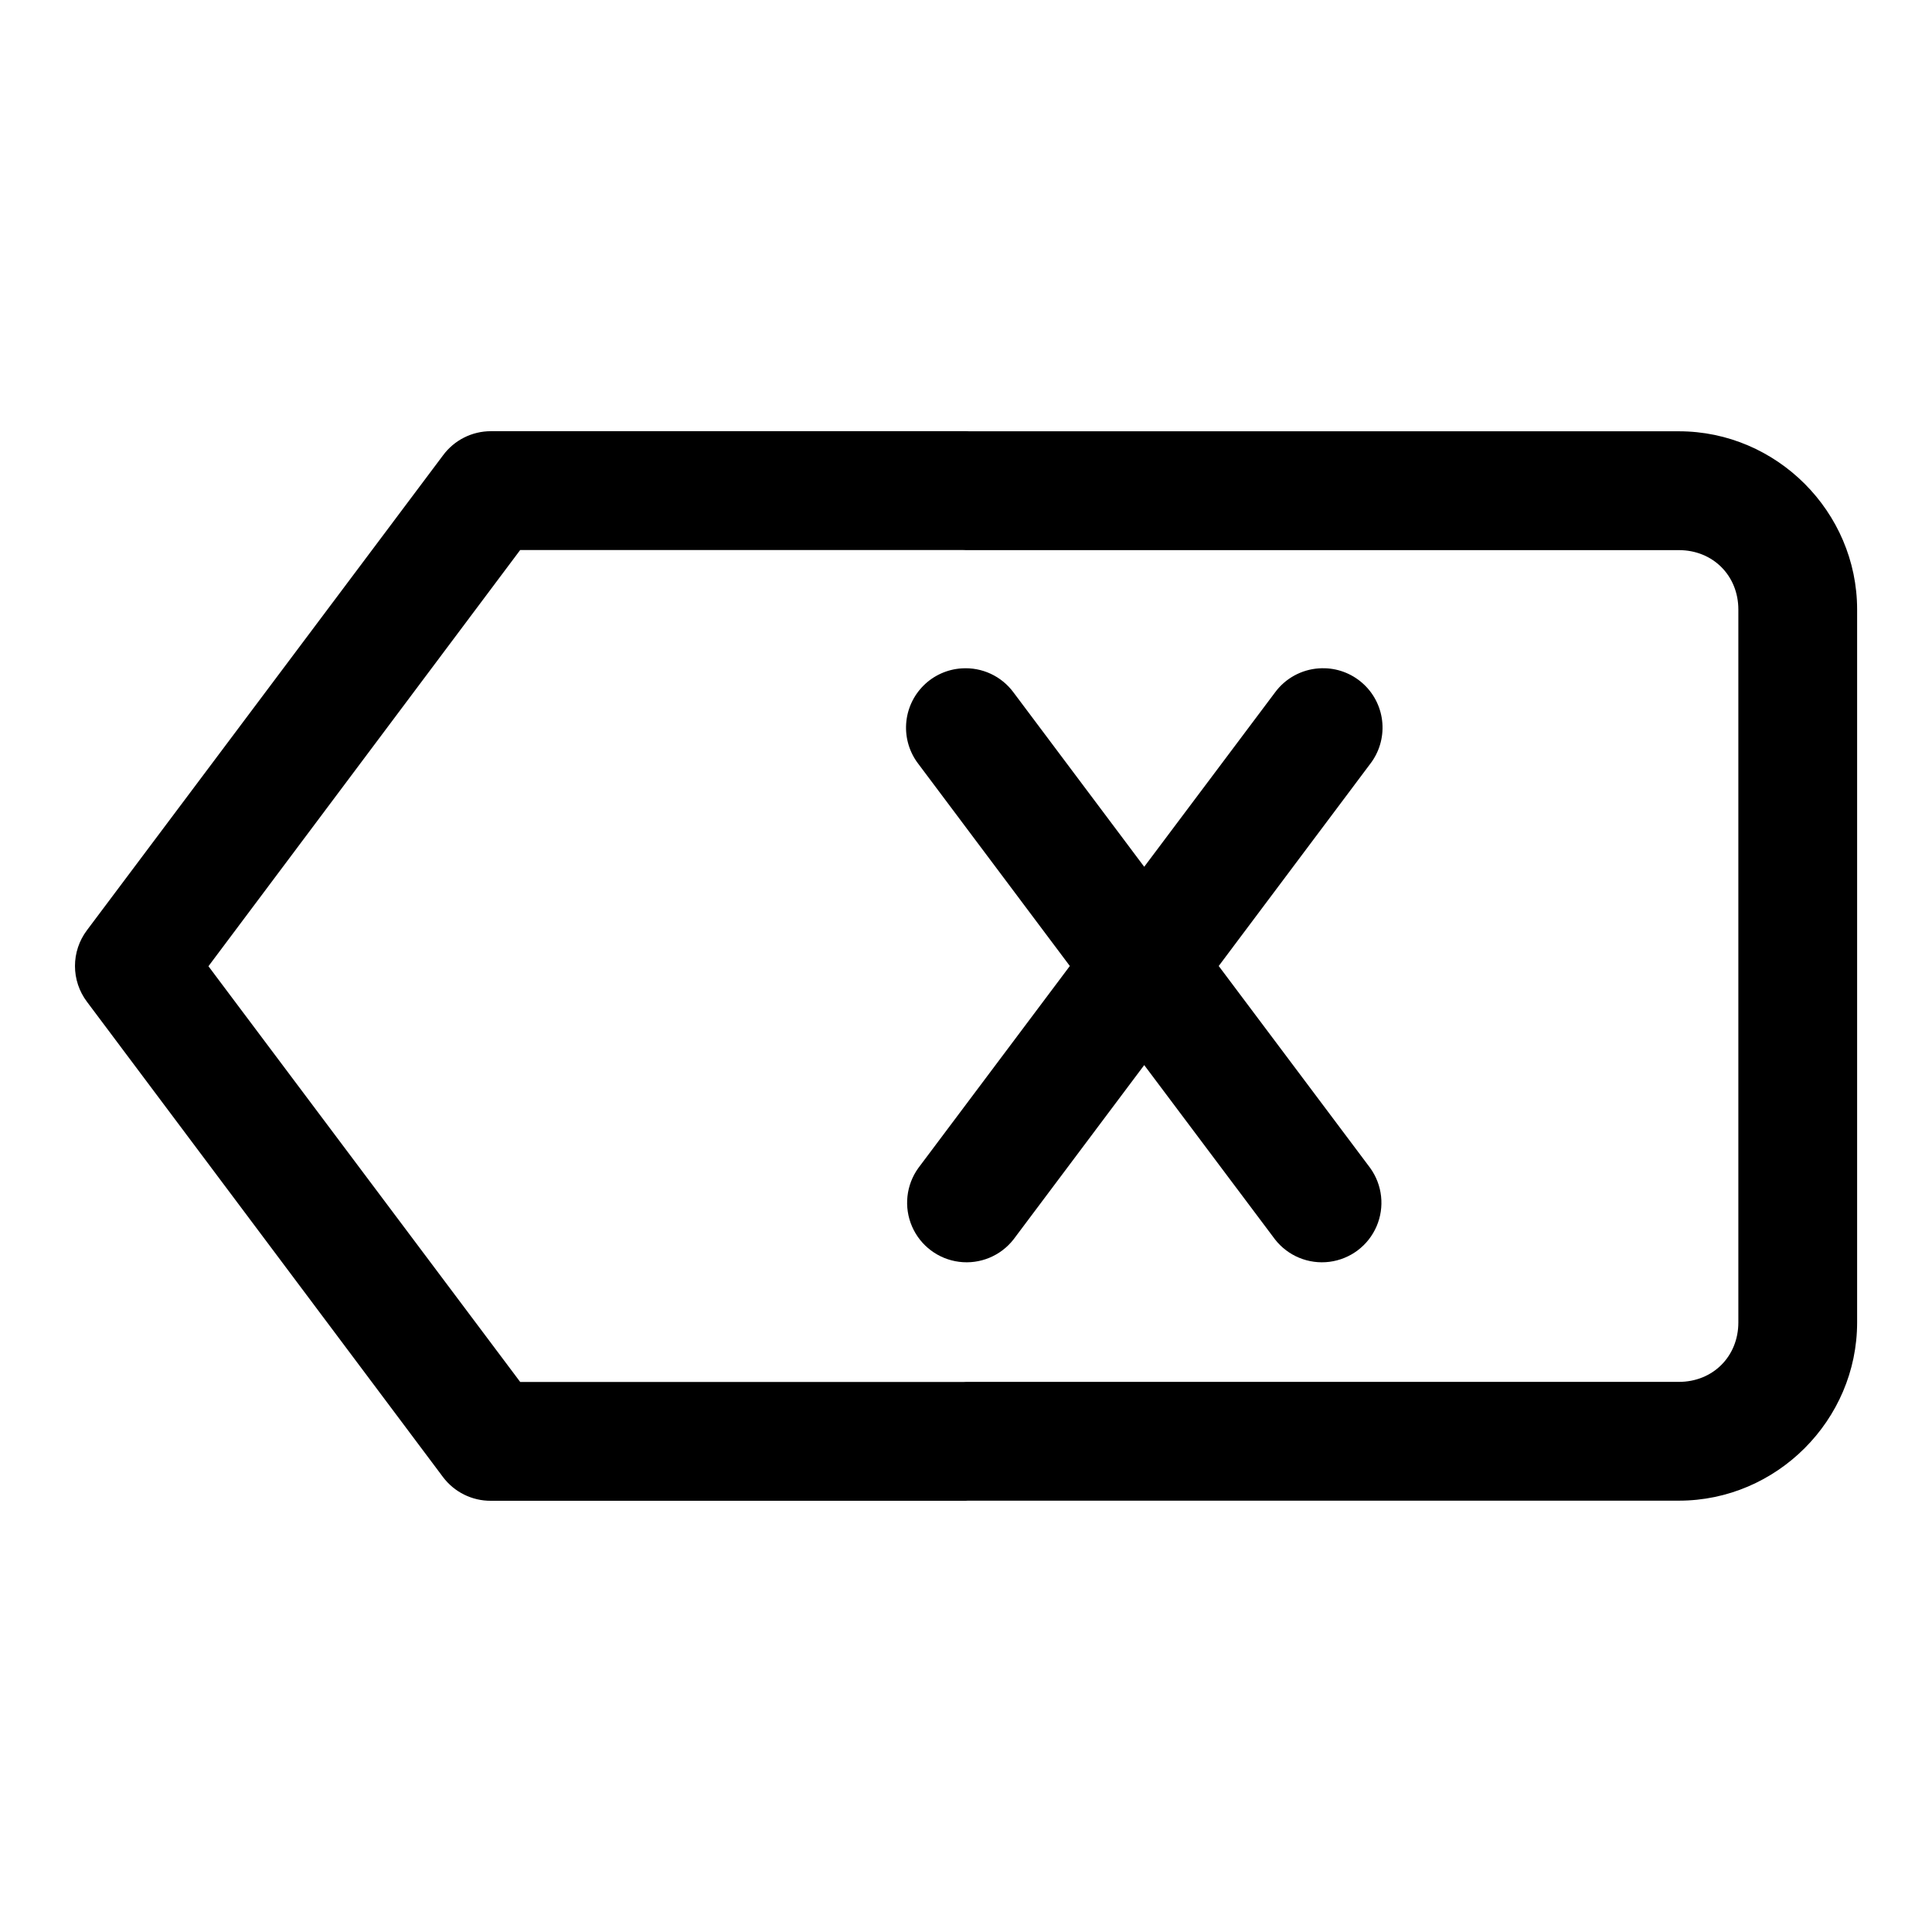
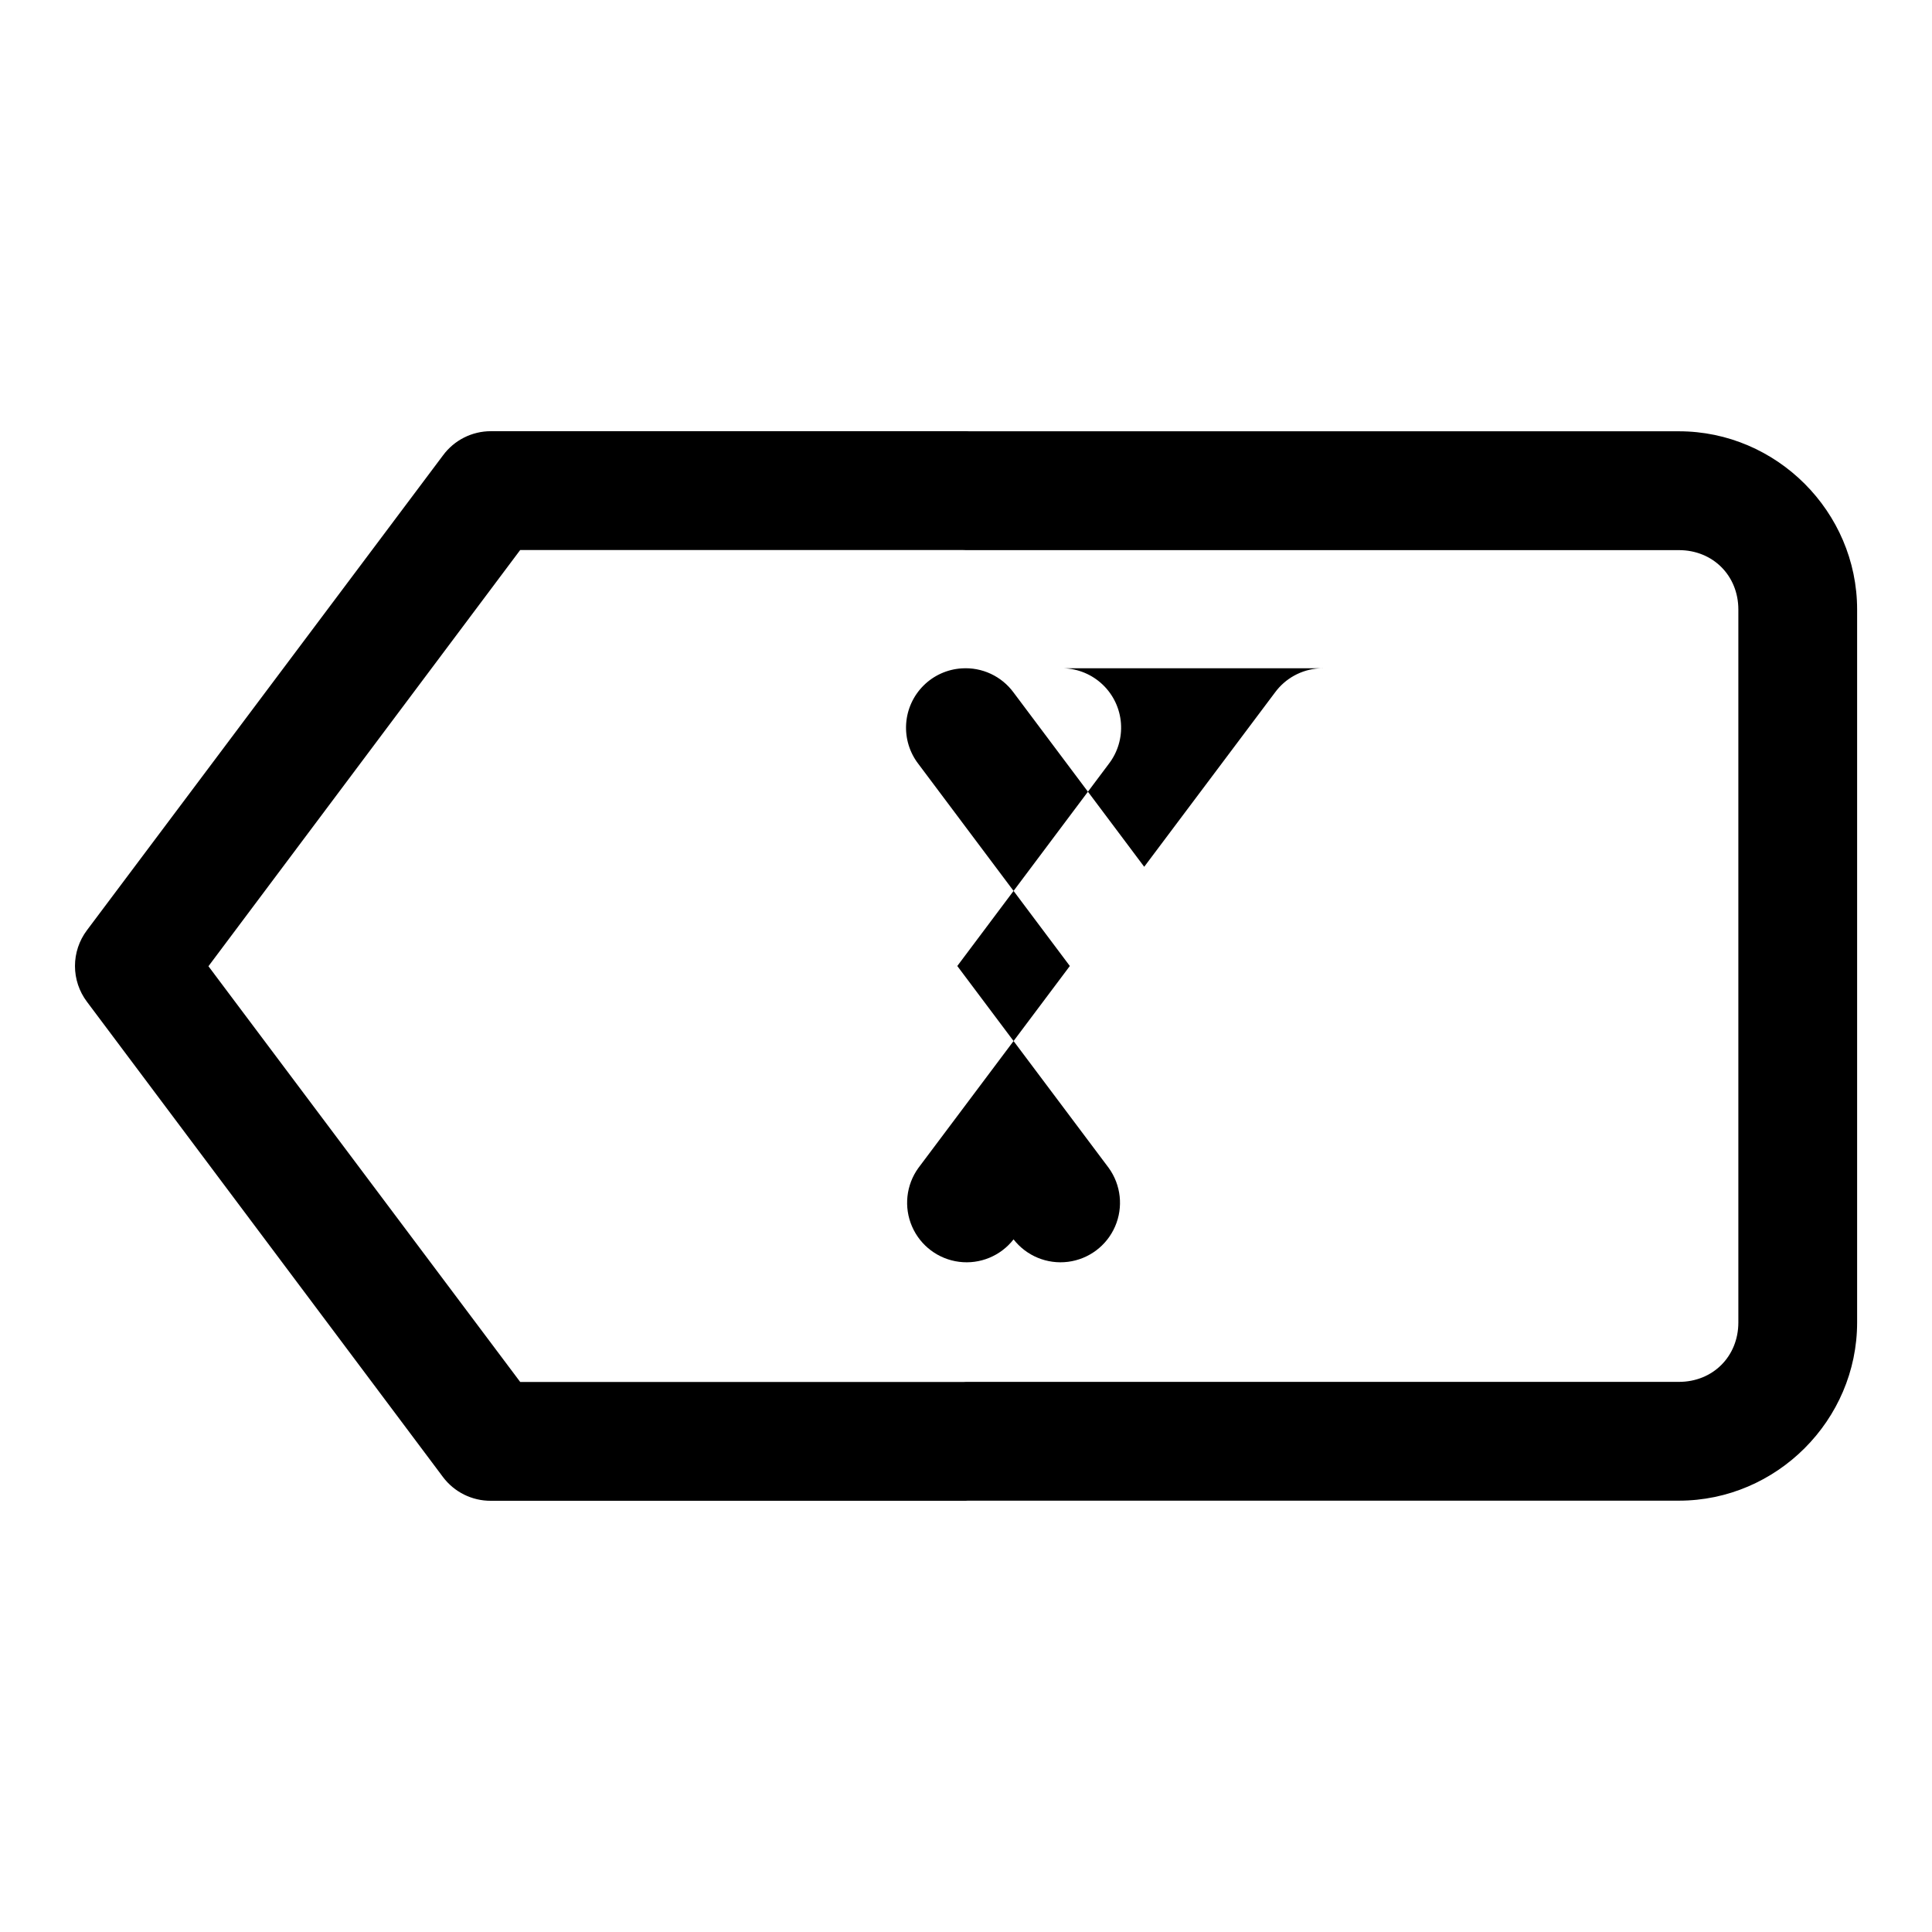
<svg xmlns="http://www.w3.org/2000/svg" fill="#000000" width="800px" height="800px" version="1.1" viewBox="144 144 512 512">
-   <path d="m274.08 258.27c-5 0-9.703 2.375-12.672 6.398l-94.371 125.86c-2.055 2.731-3.168 6.055-3.168 9.473 0 3.414 1.113 6.738 3.168 9.469l94.371 125.98c2.996 3.977 7.695 6.301 12.672 6.273h125.86c0.176-0.008 0.348-0.02 0.523-0.031h188.46c25.895 0 47.234-21.34 47.234-47.234v-188.93c0-25.895-21.34-47.234-47.234-47.234h-188c-0.328-0.02-0.656-0.031-0.984-0.031zm7.777 31.488h117.07c0.359 0.023 0.719 0.035 1.078 0.031h188.93c8.996 0 15.746 6.754 15.746 15.746v188.93c0 8.996-6.75 15.746-15.746 15.746h-188.93c-0.27 0.004-0.535 0.012-0.801 0.031h-117.34l-82.625-110.18zm213.25 31.336c-0.535-0.016-1.066-0.008-1.602 0.031-4.625 0.316-8.879 2.656-11.621 6.394l-34.656 46.188-34.625-46.188c-3.18-4.332-8.352-6.742-13.715-6.394-3.824 0.234-7.434 1.855-10.148 4.562-2.715 2.703-4.352 6.309-4.602 10.133-0.246 3.824 0.906 7.609 3.25 10.641l40.129 53.539-40.129 53.504c-3.262 4.512-3.906 10.406-1.691 15.516 2.211 5.109 6.953 8.672 12.477 9.375 5.523 0.703 11.008-1.559 14.43-5.949l34.625-46.188 34.656 46.188c3.422 4.391 8.906 6.652 14.43 5.949 5.523-0.703 10.266-4.266 12.477-9.375 2.215-5.109 1.57-11.004-1.691-15.516l-40.129-53.504 40.129-53.539c2.379-3.078 3.535-6.93 3.242-10.809-0.289-3.879-2.008-7.516-4.824-10.203-2.812-2.688-6.519-4.242-10.41-4.356z" />
+   <path d="m274.08 258.27c-5 0-9.703 2.375-12.672 6.398l-94.371 125.86c-2.055 2.731-3.168 6.055-3.168 9.473 0 3.414 1.113 6.738 3.168 9.469l94.371 125.98c2.996 3.977 7.695 6.301 12.672 6.273h125.86c0.176-0.008 0.348-0.02 0.523-0.031h188.46c25.895 0 47.234-21.34 47.234-47.234v-188.93c0-25.895-21.34-47.234-47.234-47.234h-188c-0.328-0.02-0.656-0.031-0.984-0.031zm7.777 31.488h117.07c0.359 0.023 0.719 0.035 1.078 0.031h188.93c8.996 0 15.746 6.754 15.746 15.746v188.93c0 8.996-6.75 15.746-15.746 15.746h-188.93c-0.27 0.004-0.535 0.012-0.801 0.031h-117.34l-82.625-110.18zm213.25 31.336c-0.535-0.016-1.066-0.008-1.602 0.031-4.625 0.316-8.879 2.656-11.621 6.394l-34.656 46.188-34.625-46.188c-3.18-4.332-8.352-6.742-13.715-6.394-3.824 0.234-7.434 1.855-10.148 4.562-2.715 2.703-4.352 6.309-4.602 10.133-0.246 3.824 0.906 7.609 3.25 10.641l40.129 53.539-40.129 53.504c-3.262 4.512-3.906 10.406-1.691 15.516 2.211 5.109 6.953 8.672 12.477 9.375 5.523 0.703 11.008-1.559 14.43-5.949c3.422 4.391 8.906 6.652 14.43 5.949 5.523-0.703 10.266-4.266 12.477-9.375 2.215-5.109 1.57-11.004-1.691-15.516l-40.129-53.504 40.129-53.539c2.379-3.078 3.535-6.93 3.242-10.809-0.289-3.879-2.008-7.516-4.824-10.203-2.812-2.688-6.519-4.242-10.41-4.356z" />
</svg>